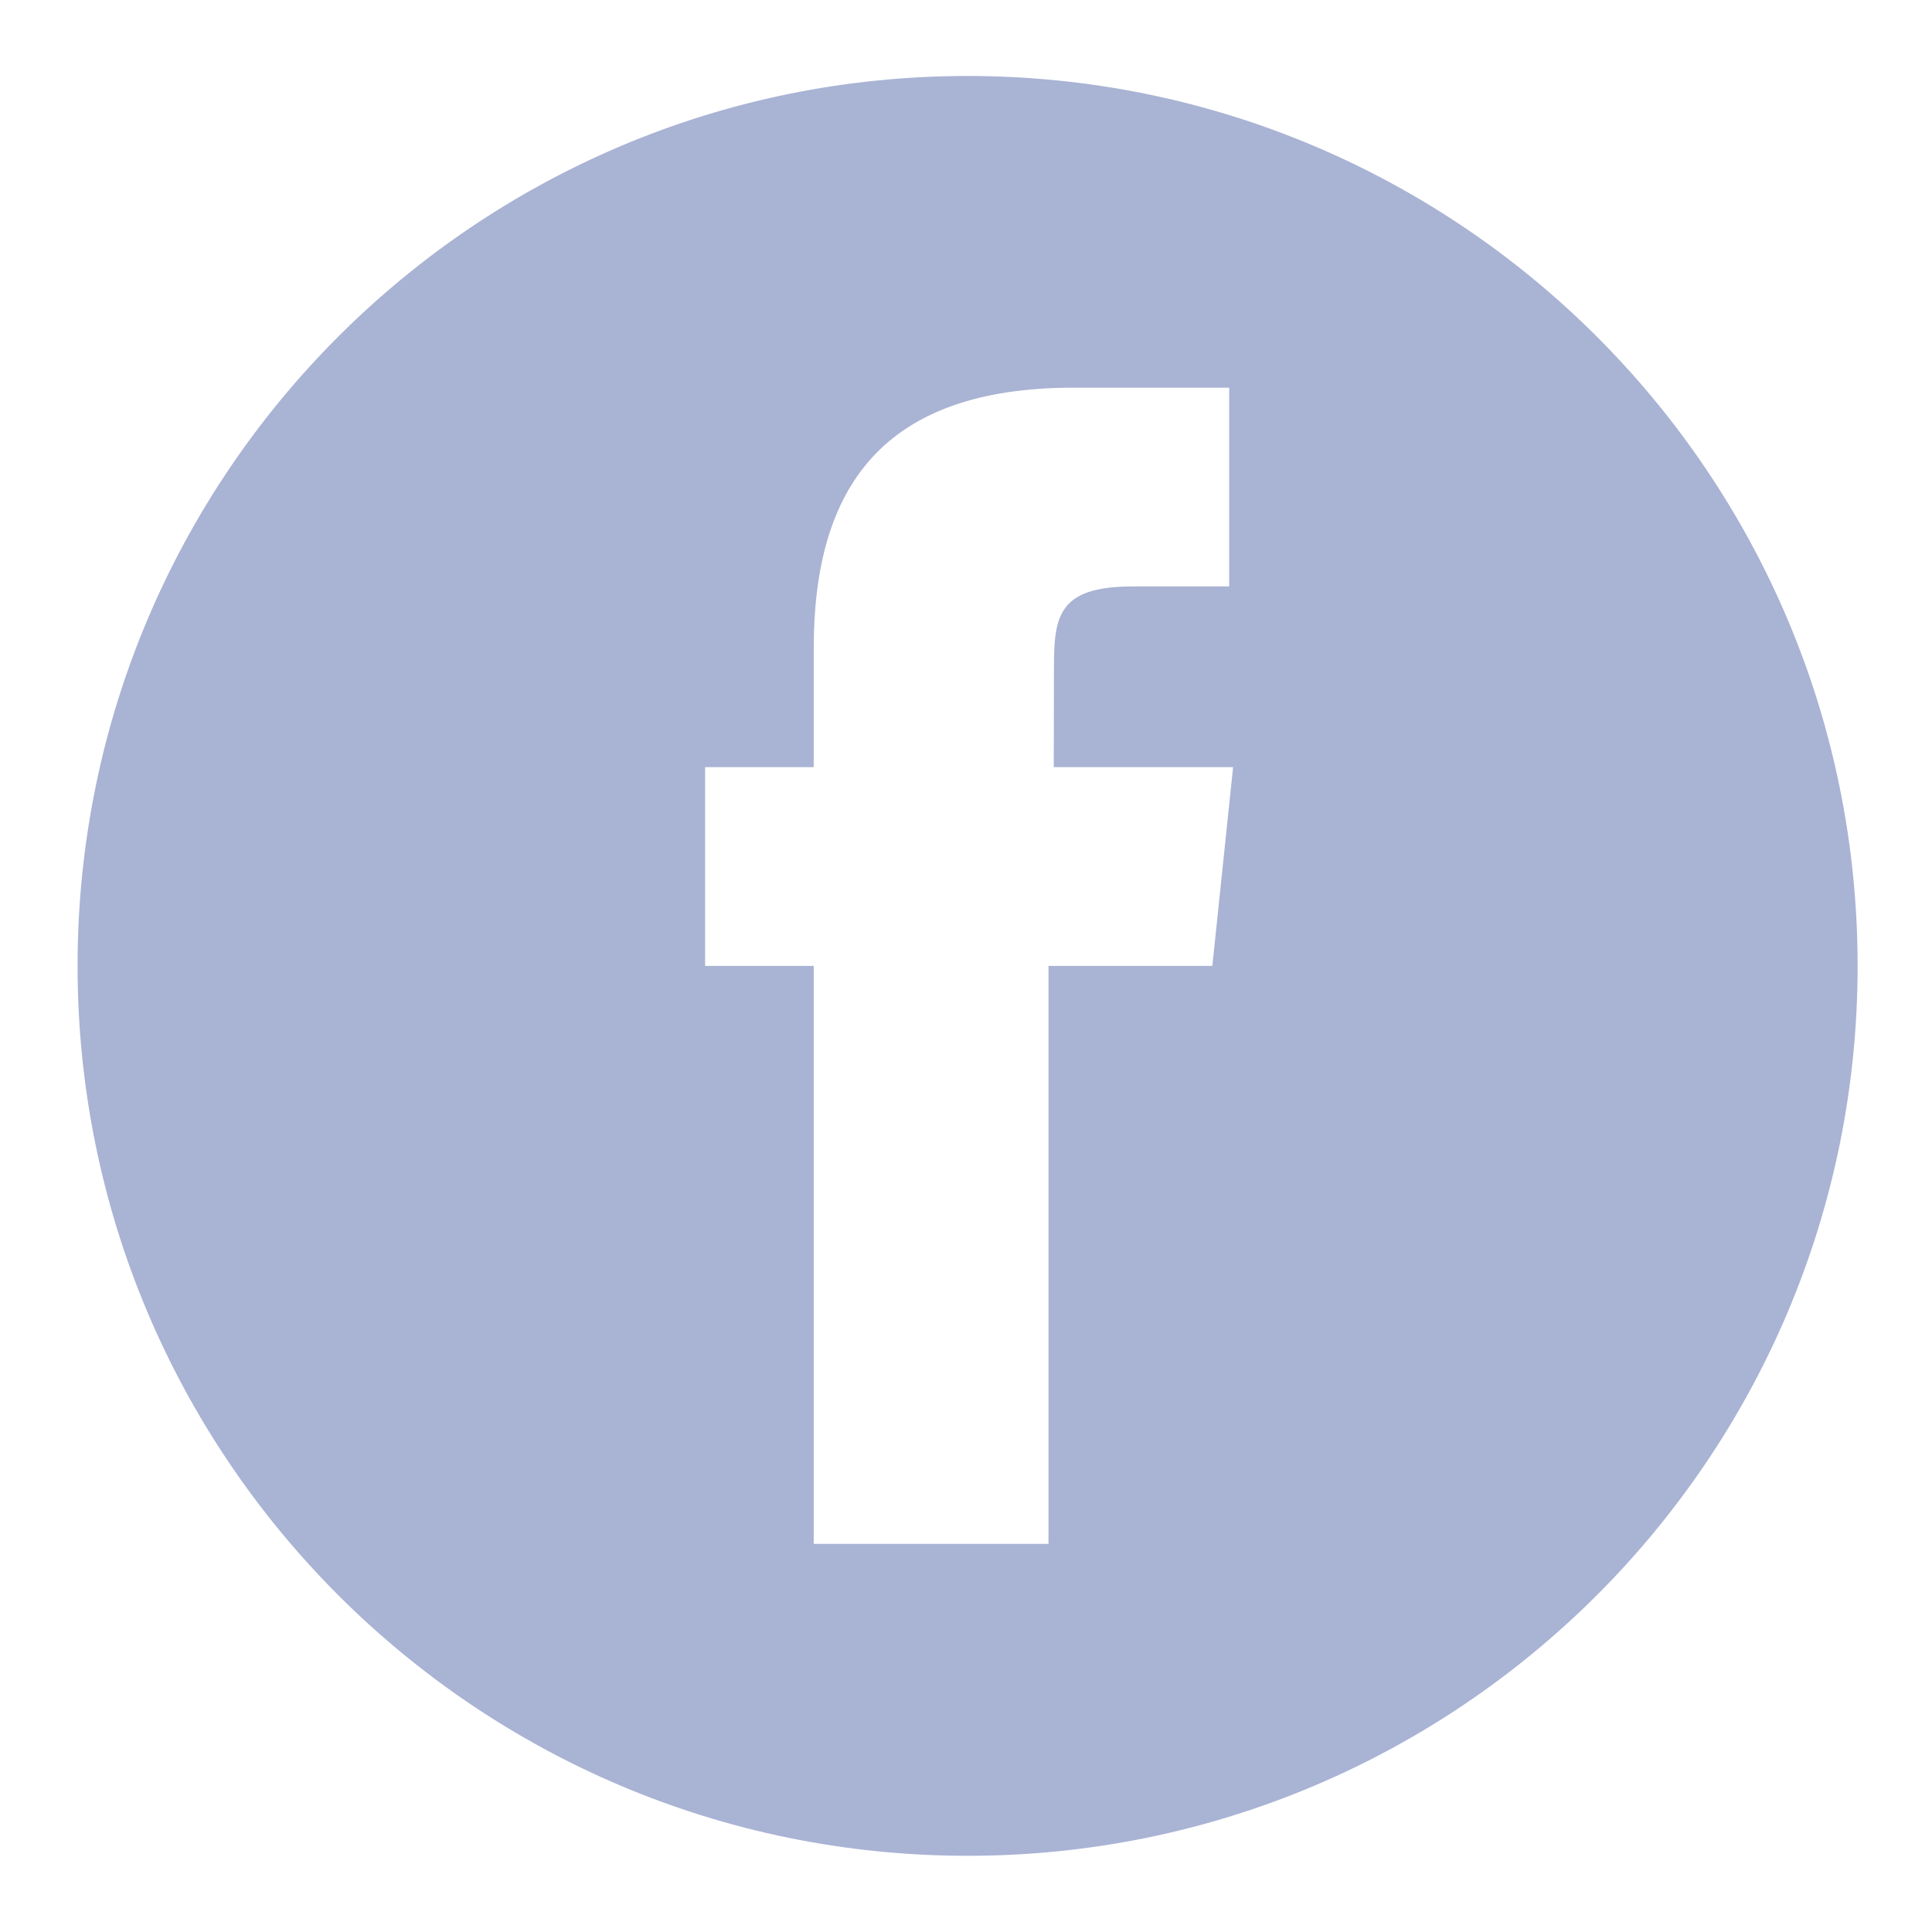
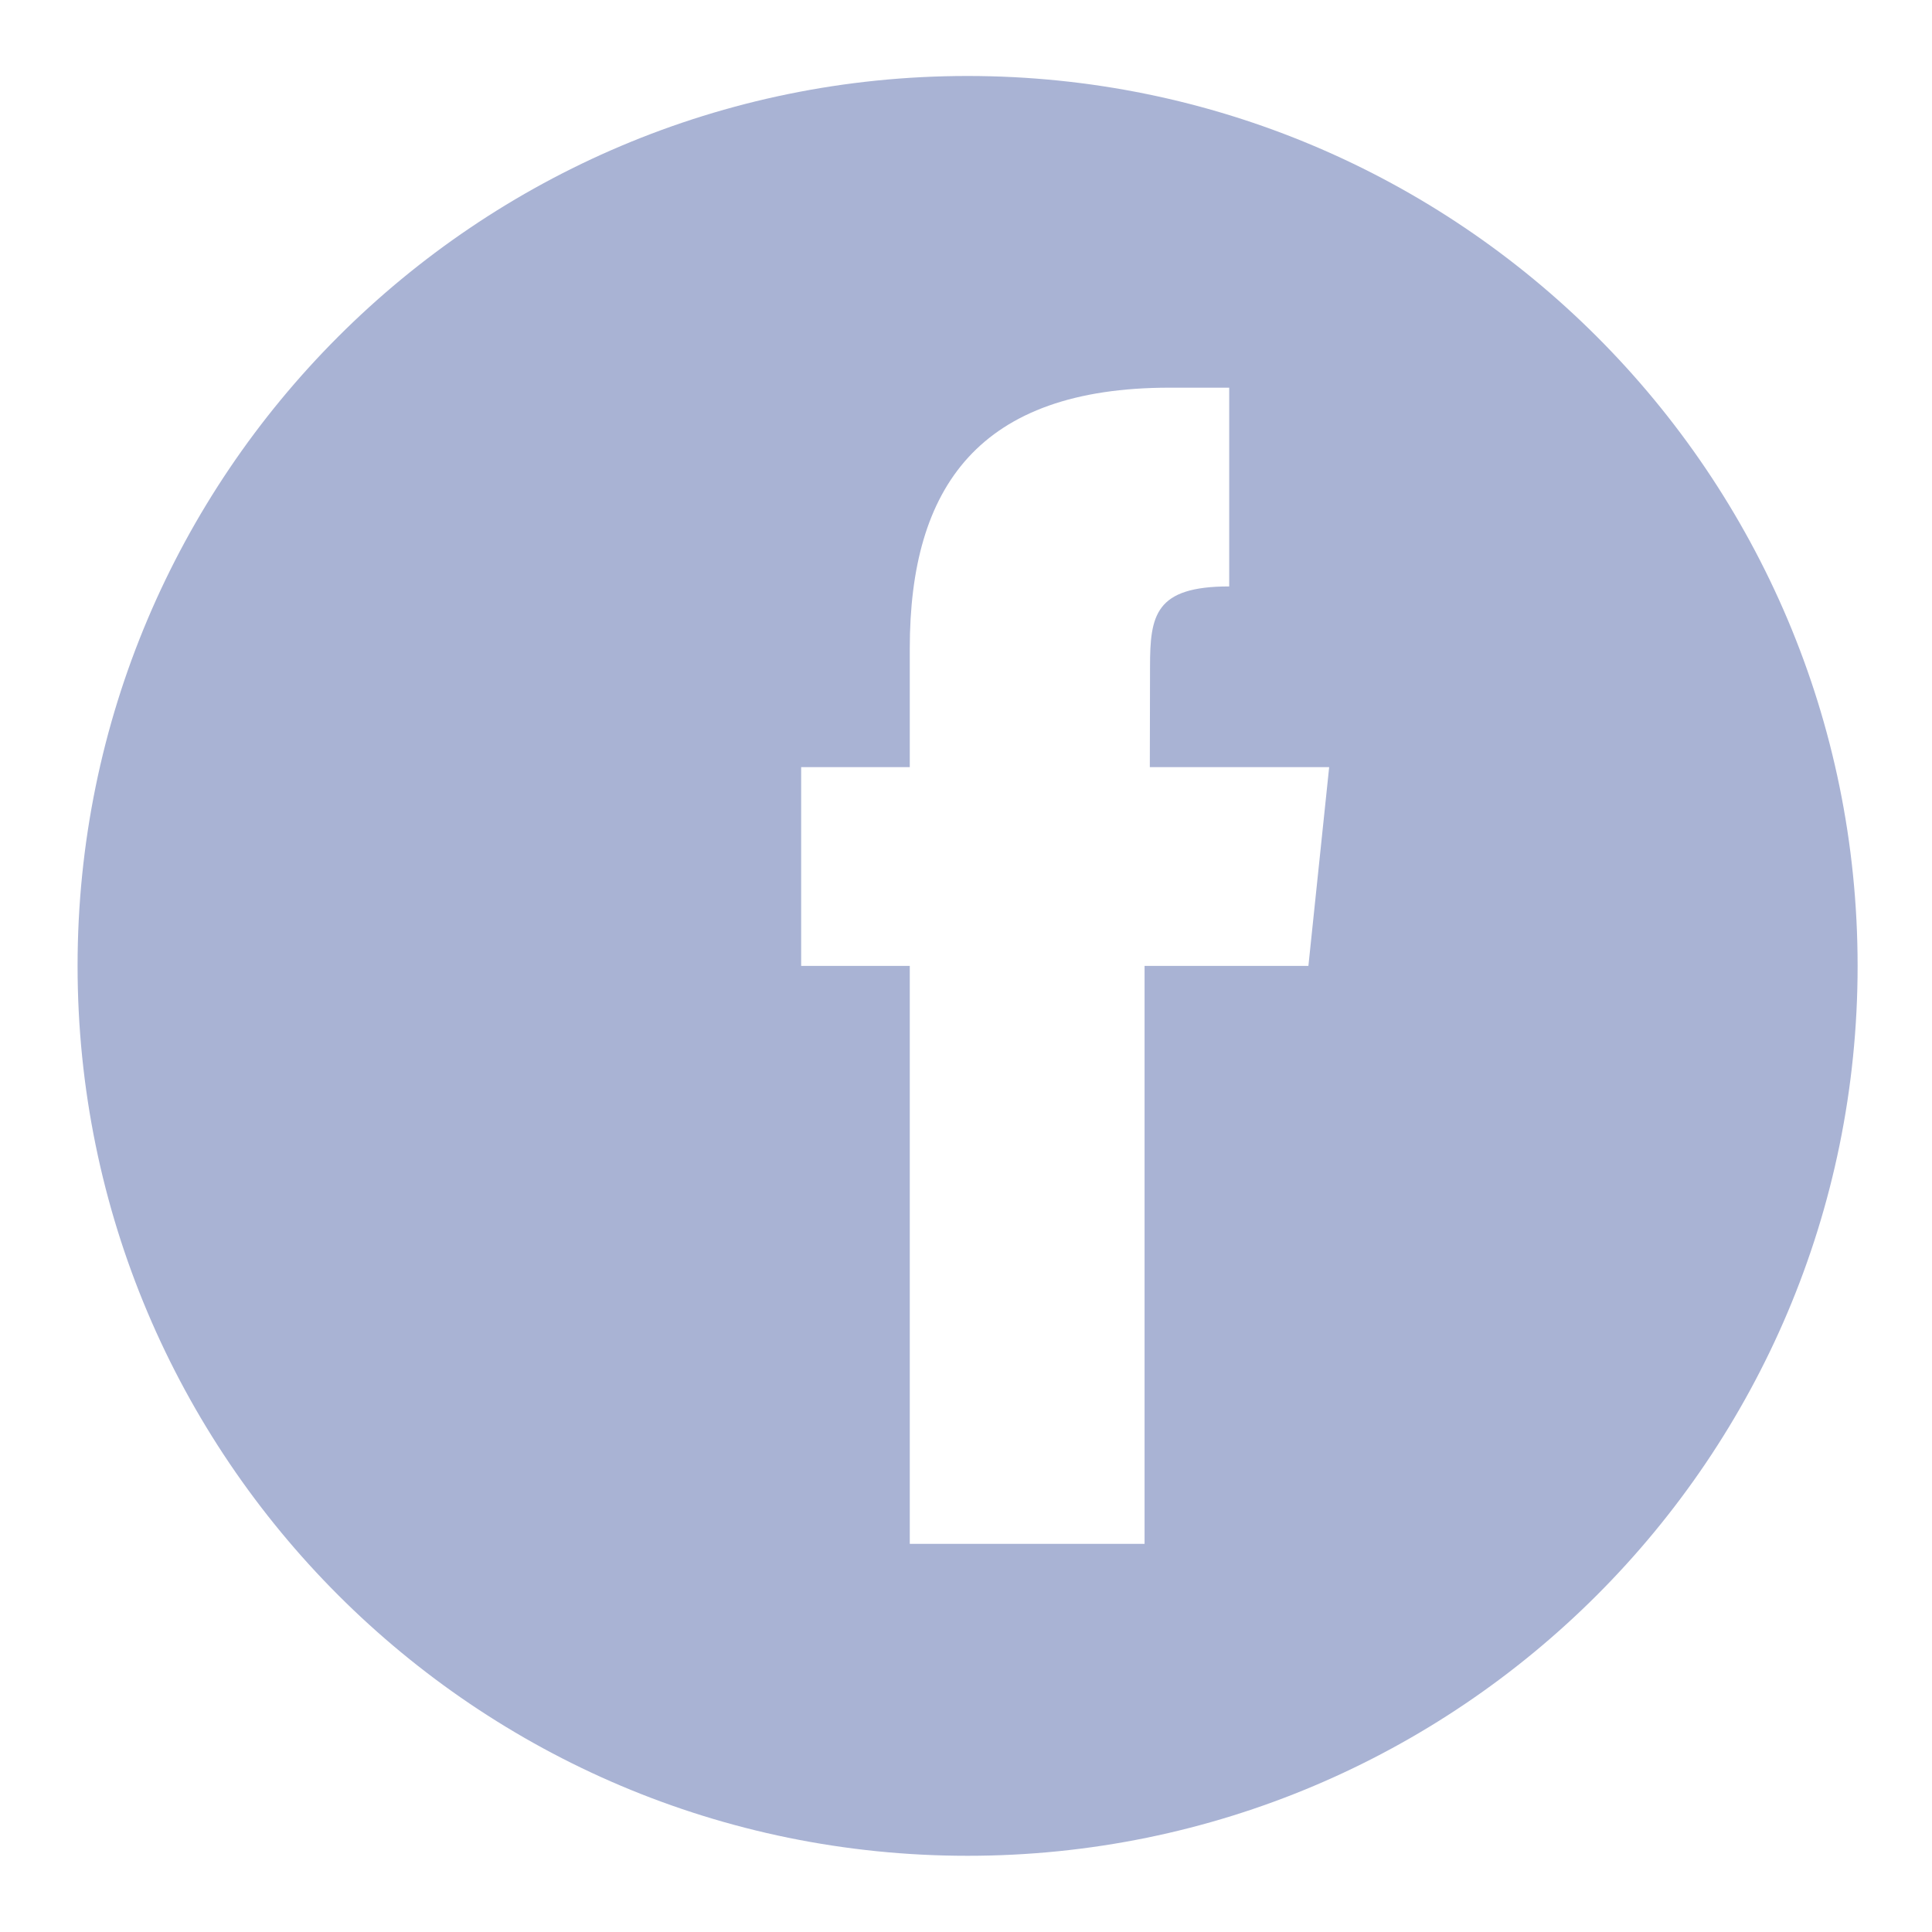
<svg xmlns="http://www.w3.org/2000/svg" width="32" height="32" version="1.1" viewBox="0 0 8.467 8.467">
  <g transform="translate(-106 -93.645)">
-     <path d="m110.24 93.978c-2.154 9.2e-5 -3.9 1.746-3.9 3.9 9e-5 2.154 1.746 3.9 3.9 3.9 2.154 3.4e-4 3.901-1.746 3.901-3.9-1e-4 -2.154-1.747-3.9-3.901-3.9zm0.466 1.366h0.681v0.871h-0.421c-0.325 0-0.347 0.126-0.347 0.353l-9.1e-4 0.439h0.786l-0.091 0.871h-0.718v2.533h-1.029v-2.533h-0.476v-0.871h0.476v-0.52c0-0.709 0.304-1.143 1.139-1.143z" fill="#a9b3d4" stroke-width=".355" />
+     <path d="m110.24 93.978c-2.154 9.2e-5 -3.9 1.746-3.9 3.9 9e-5 2.154 1.746 3.9 3.9 3.9 2.154 3.4e-4 3.901-1.746 3.901-3.9-1e-4 -2.154-1.747-3.9-3.901-3.9zm0.466 1.366h0.681v0.871c-0.325 0-0.347 0.126-0.347 0.353l-9.1e-4 0.439h0.786l-0.091 0.871h-0.718v2.533h-1.029v-2.533h-0.476v-0.871h0.476v-0.52c0-0.709 0.304-1.143 1.139-1.143z" fill="#a9b3d4" stroke-width=".355" />
  </g>
</svg>